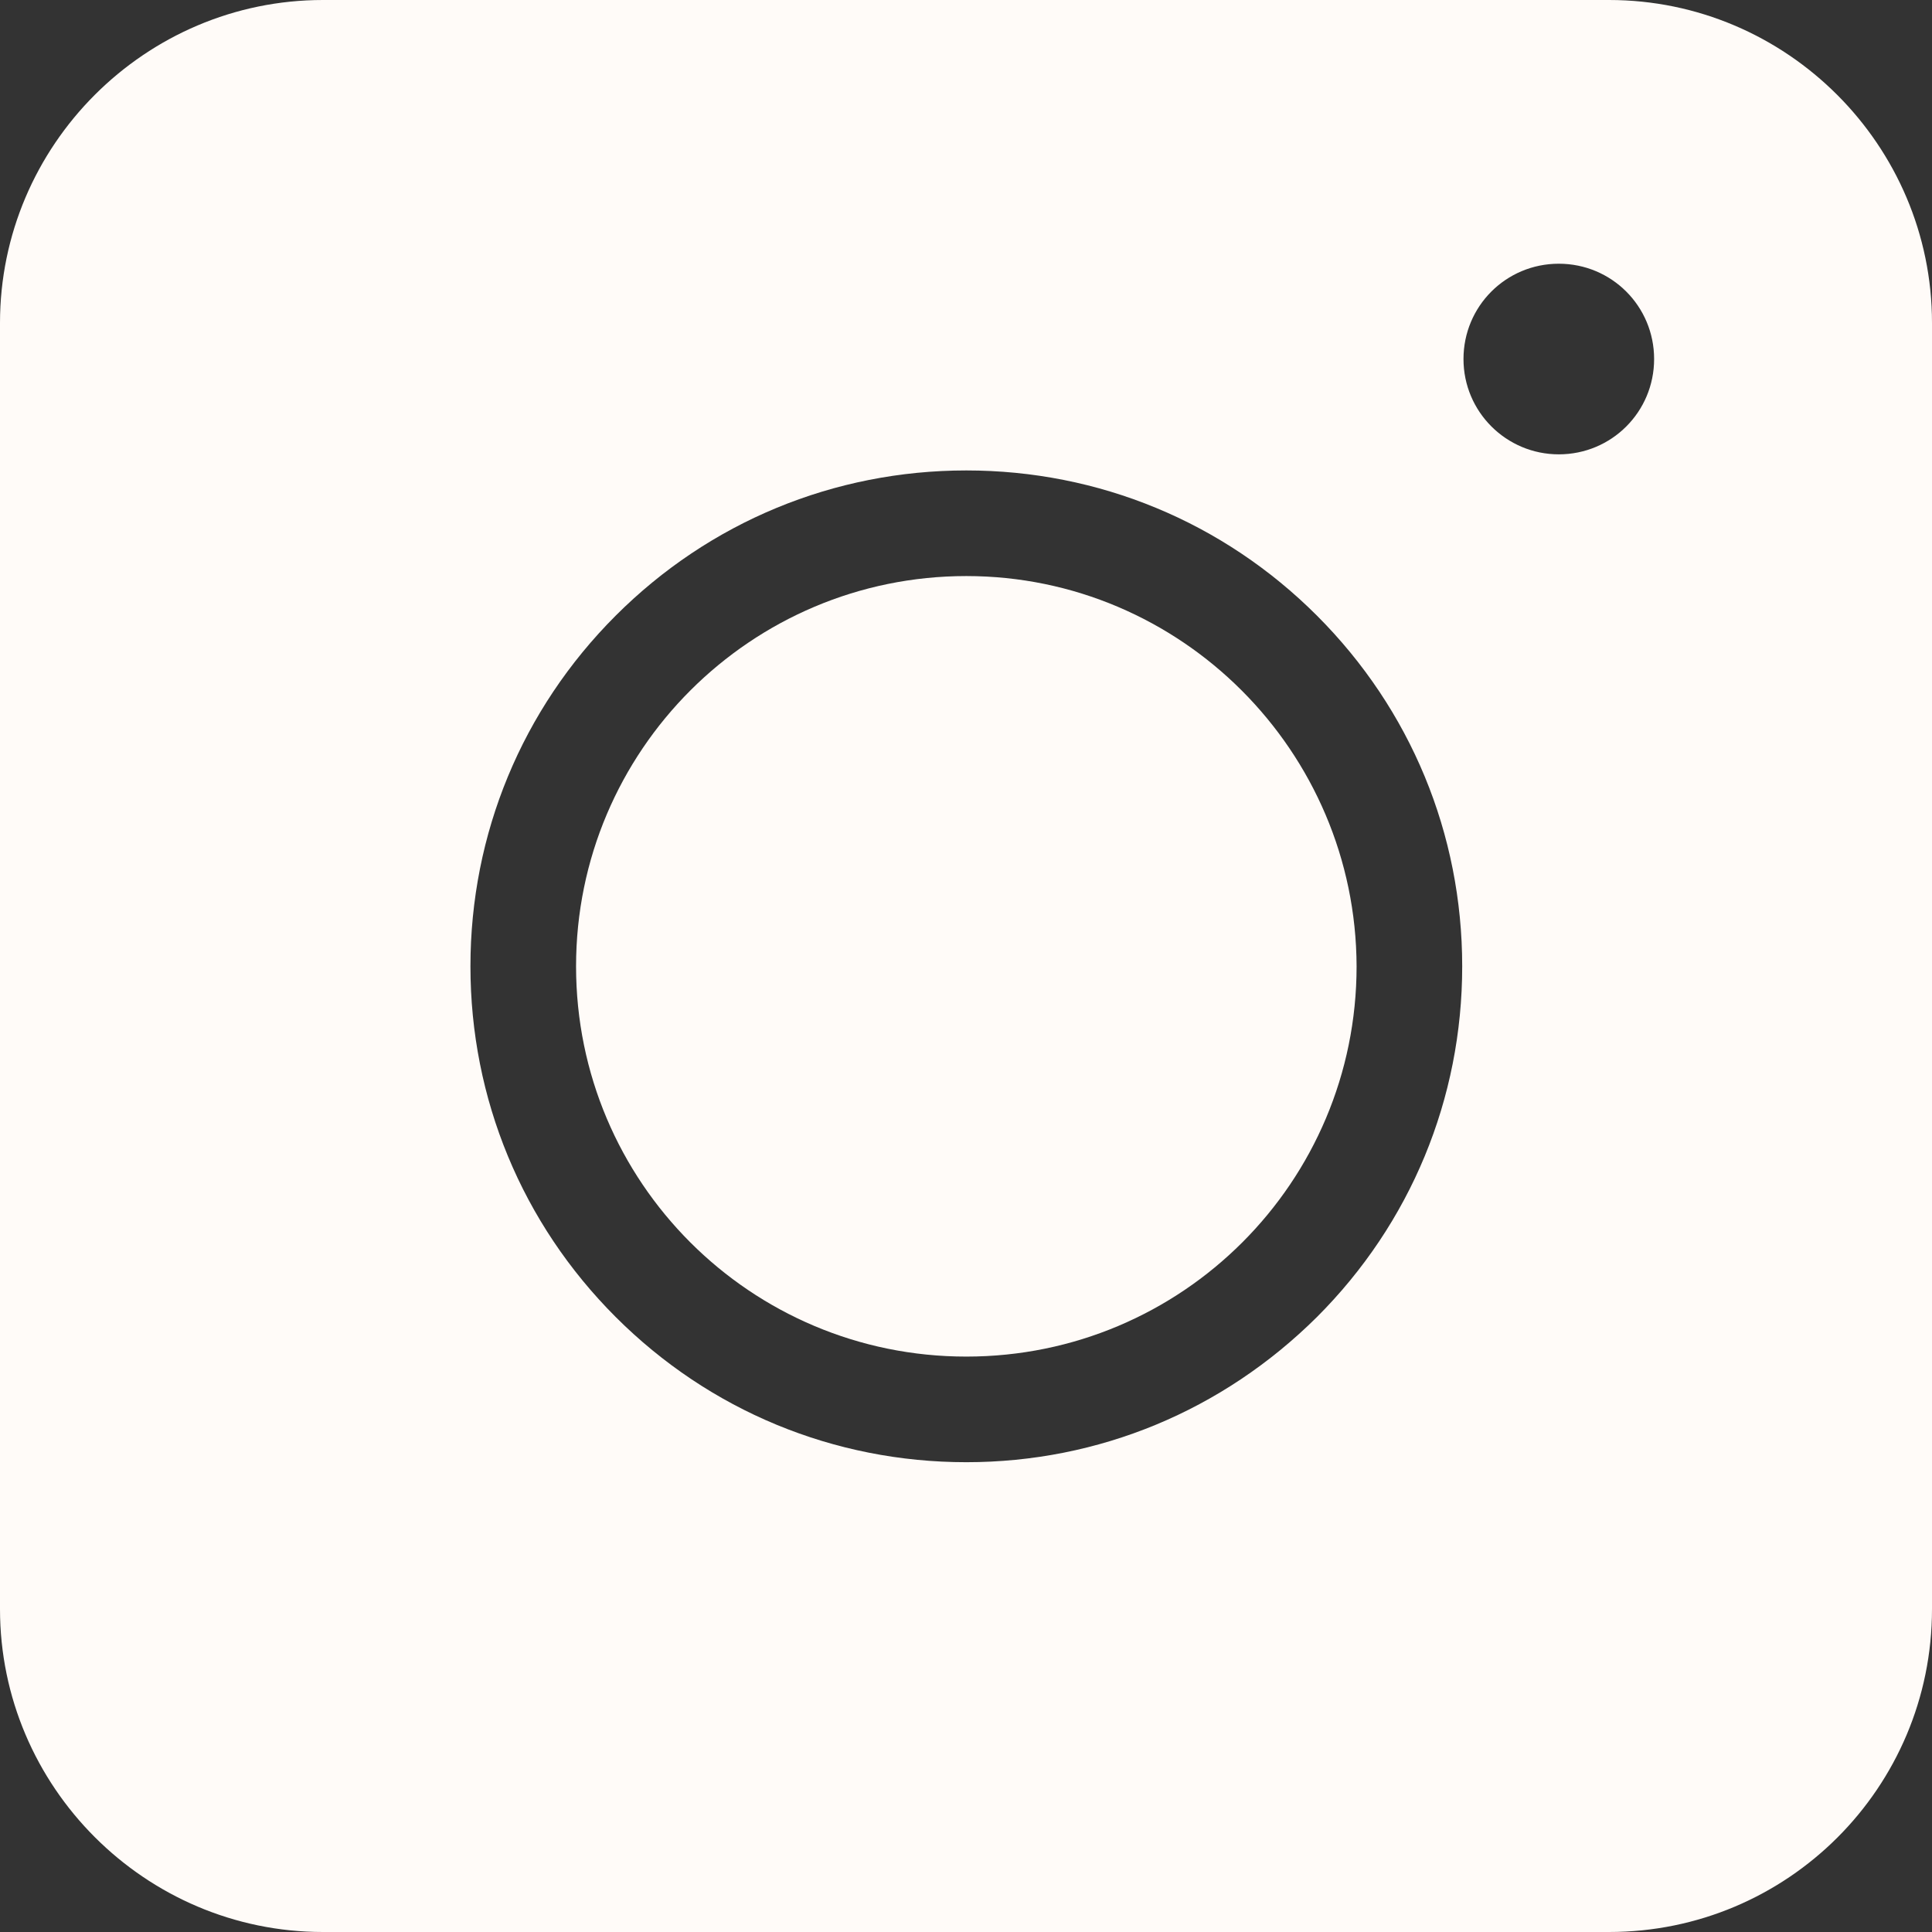
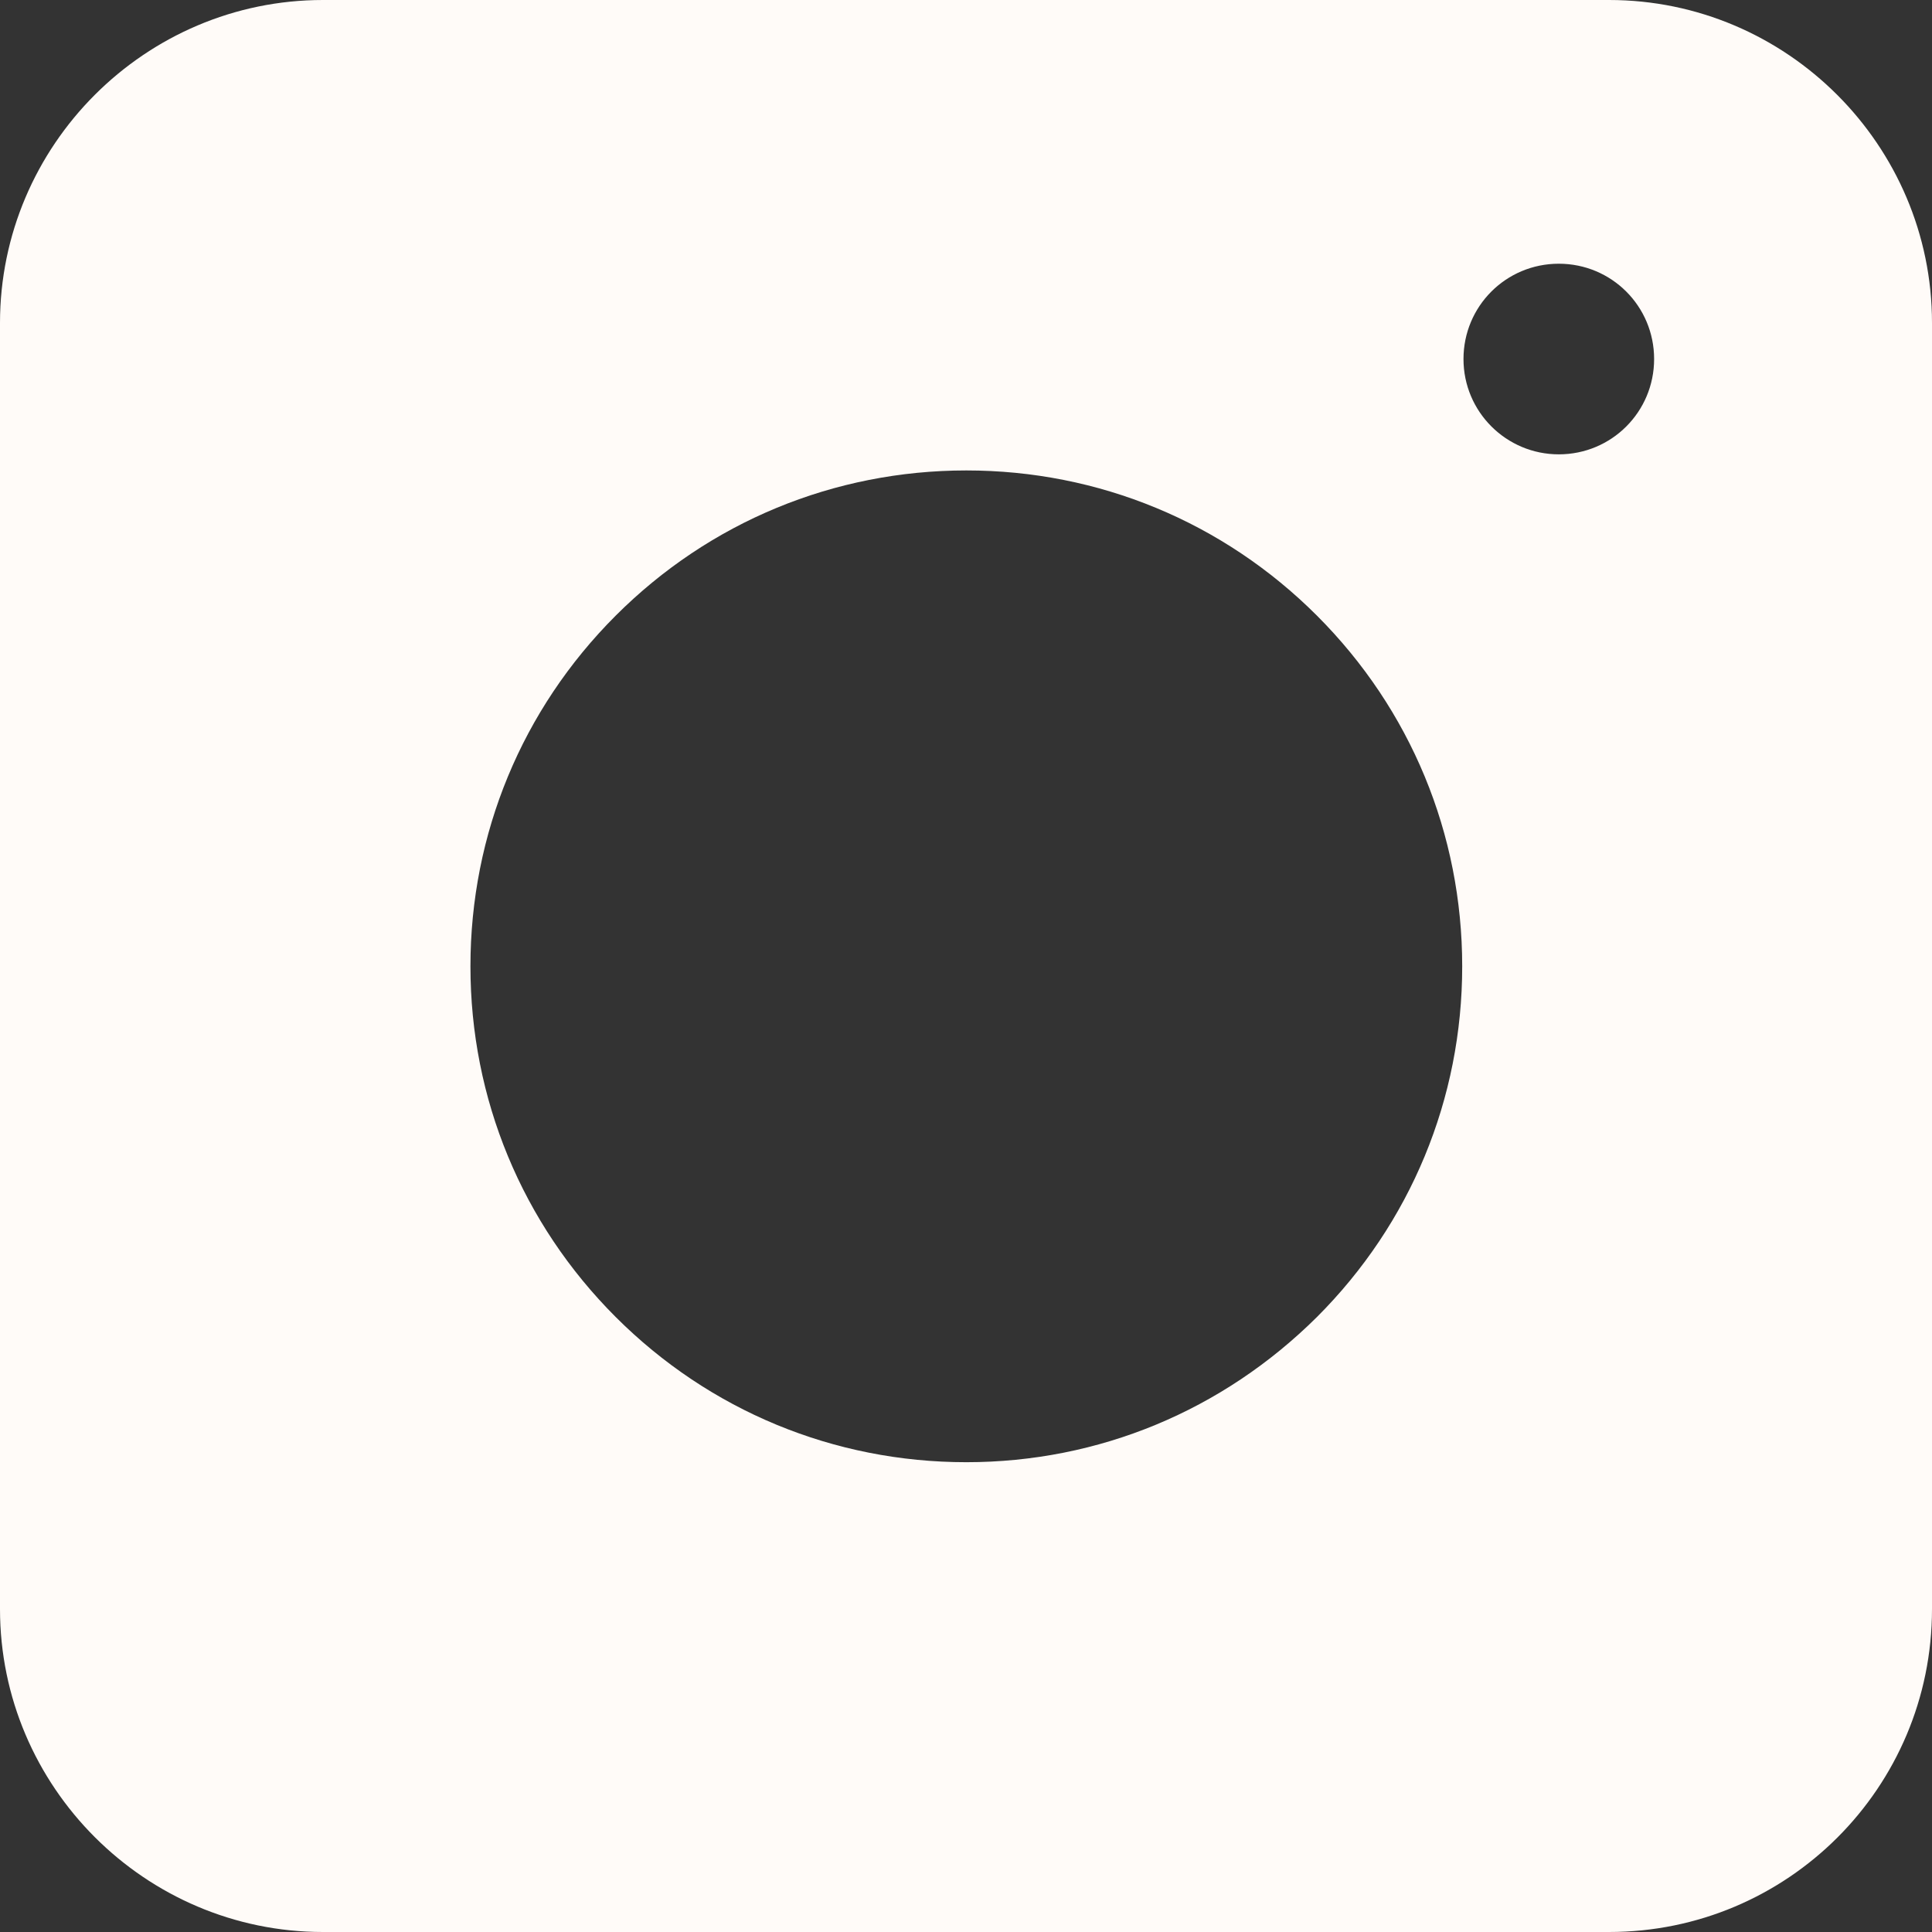
<svg xmlns="http://www.w3.org/2000/svg" width="12" height="12" viewBox="0 0 12 12" fill="none">
  <rect x="0" y="0" width="12" height="12" fill="#333333" stroke="none" />
  <g id="Instagram">
    <g id="Vector">
      <path d="M9.994 0H2.006C0.902 0 0 0.902 0 2.006V9.994C0 11.098 0.902 12 2.006 12H9.994C11.102 12 12 11.104 12 9.994V2.006C12 0.902 11.098 0 9.994 0ZM8.18 8.18C7.594 8.762 6.824 9.082 6.002 9.082C5.18 9.082 4.406 8.762 3.824 8.18C3.242 7.598 2.922 6.824 2.922 6.002C2.922 5.18 3.242 4.406 3.824 3.824C4.406 3.242 5.18 2.922 6.002 2.922C6.824 2.922 7.598 3.242 8.18 3.824C8.762 4.406 9.082 5.18 9.082 6.002C9.082 6.824 8.762 7.598 8.18 8.18ZM9.682 2.822C9.356 2.822 9.09 2.558 9.09 2.23C9.09 1.902 9.354 1.638 9.682 1.638C10.01 1.638 10.274 1.902 10.274 2.23C10.274 2.558 10.01 2.822 9.682 2.822Z" fill="#FFFBF8" />
-       <path d="M6.002 3.578C4.666 3.578 3.578 4.662 3.578 6.002C3.578 7.342 4.662 8.426 6.002 8.426C7.342 8.426 8.426 7.342 8.426 6.002C8.422 4.666 7.336 3.578 6.002 3.578Z" fill="#FFFBF8" />
    </g>
  </g>
</svg>